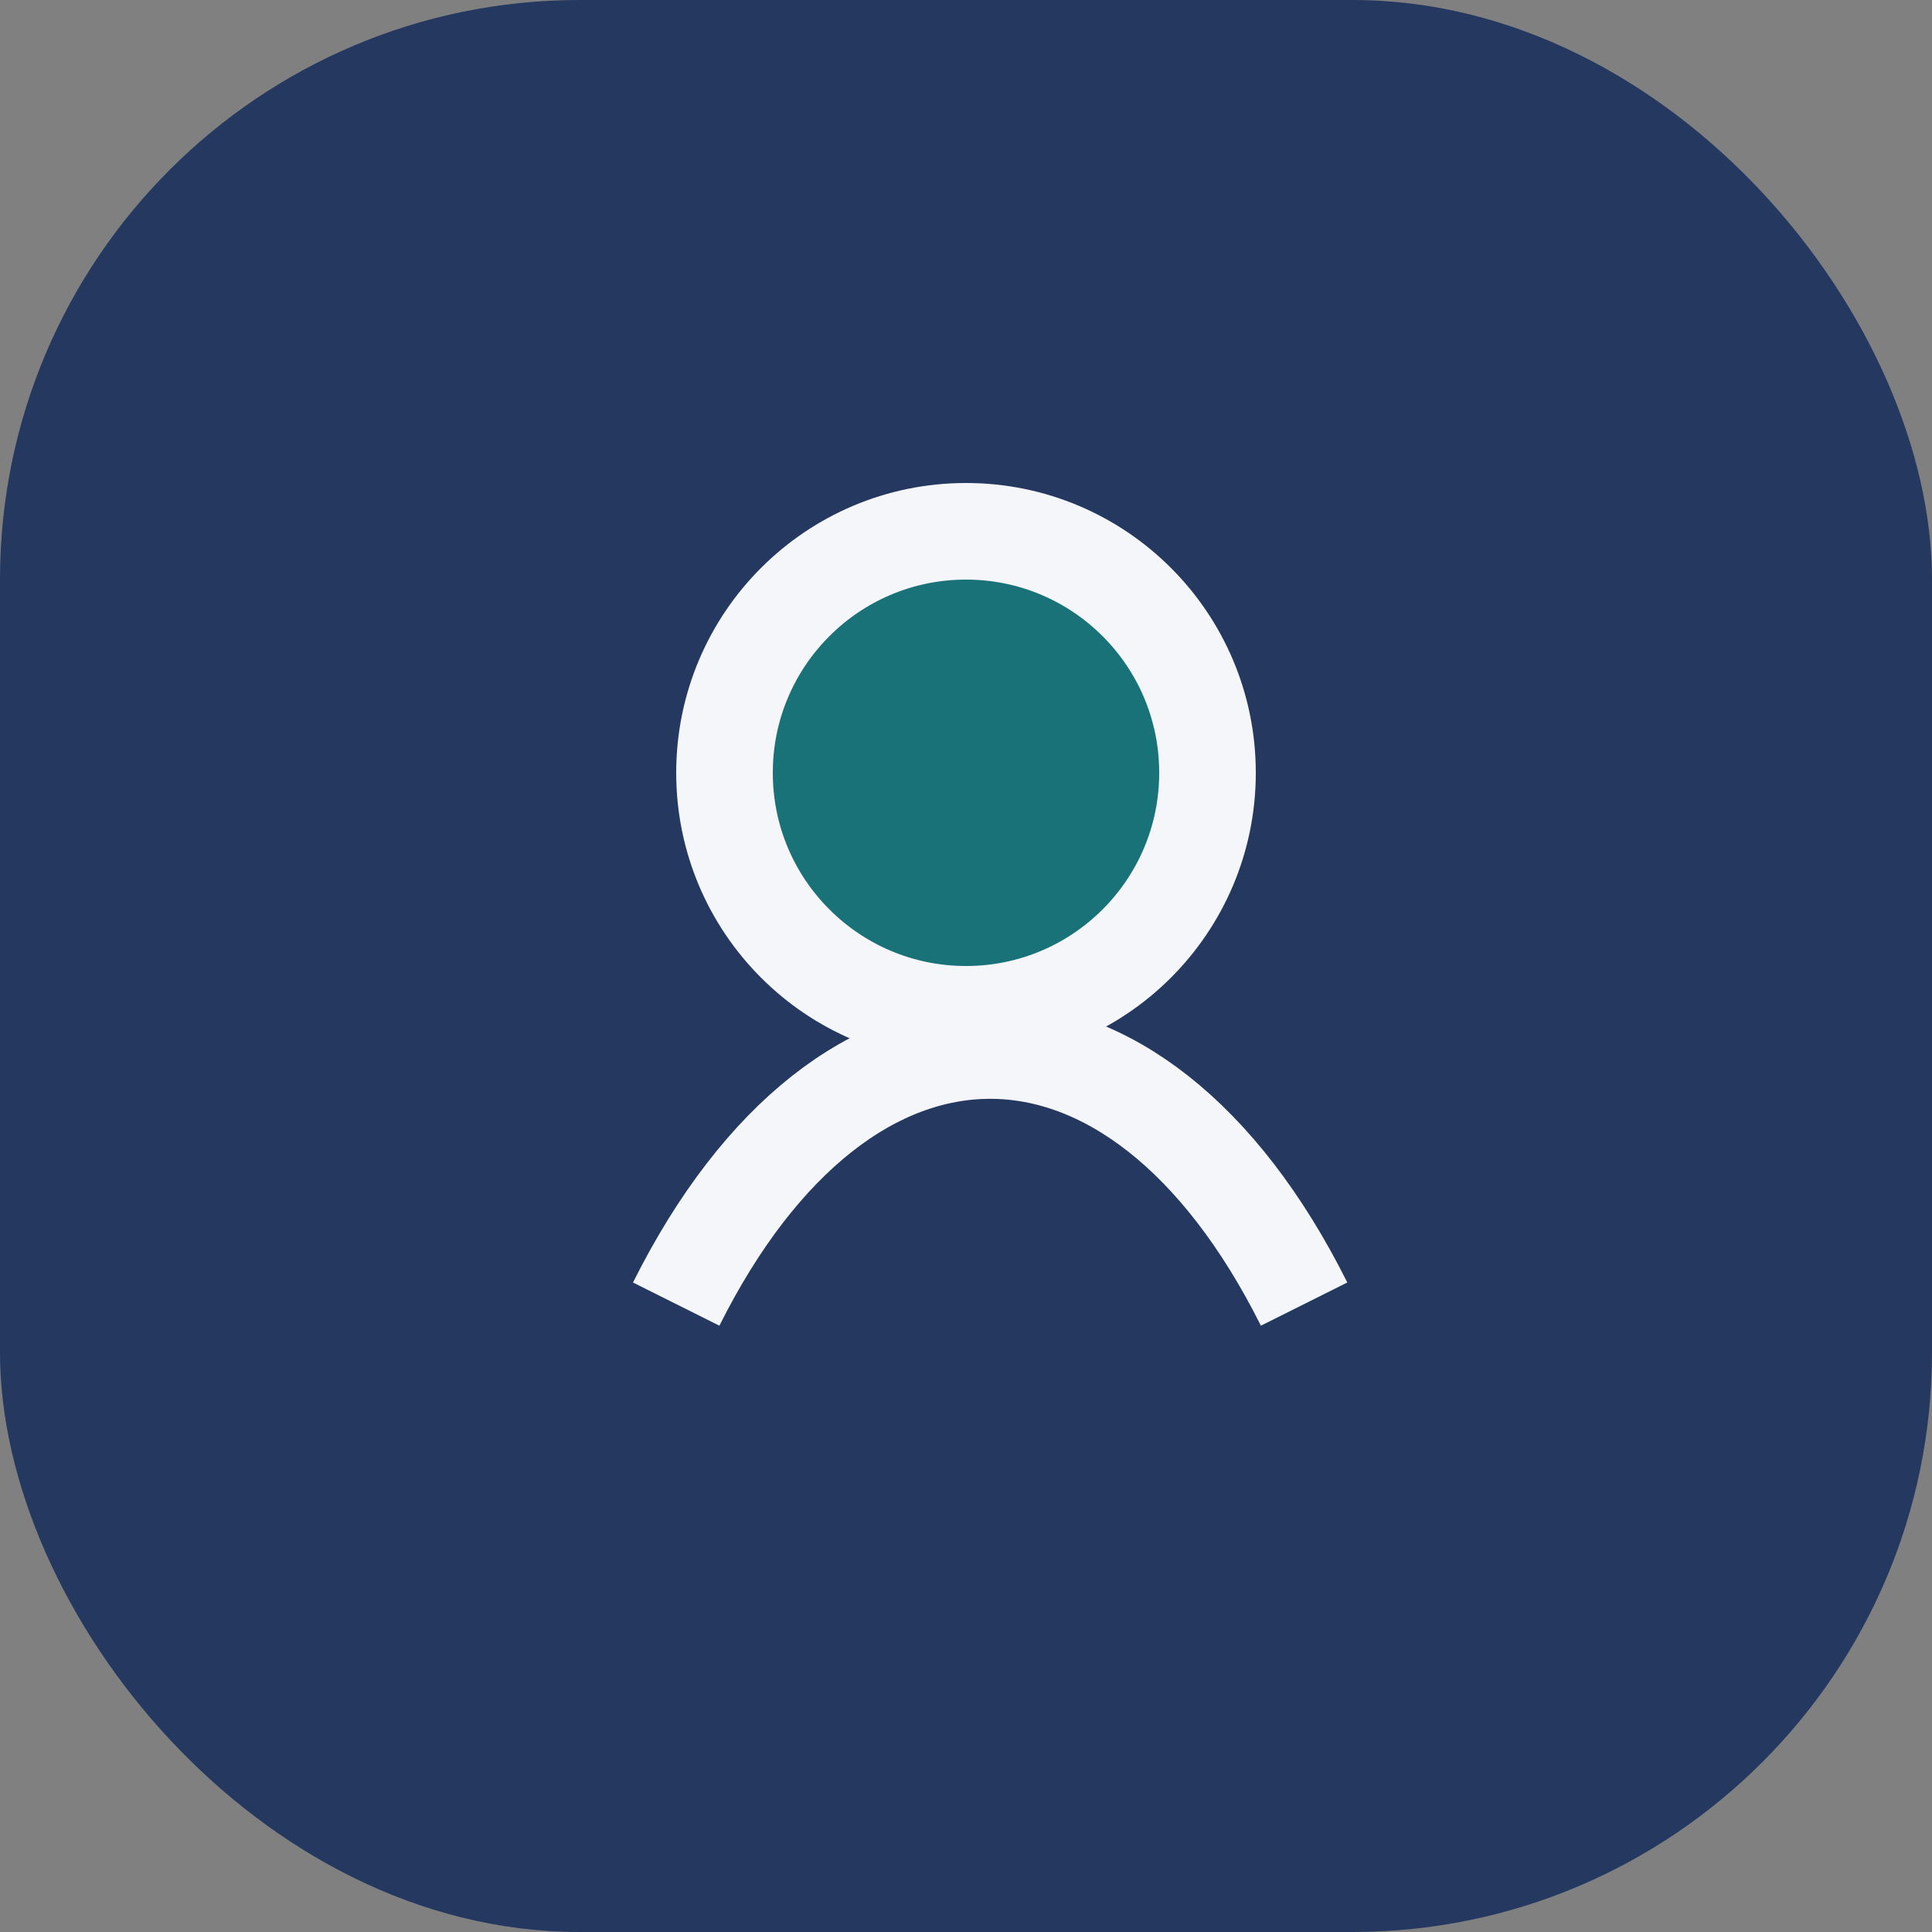
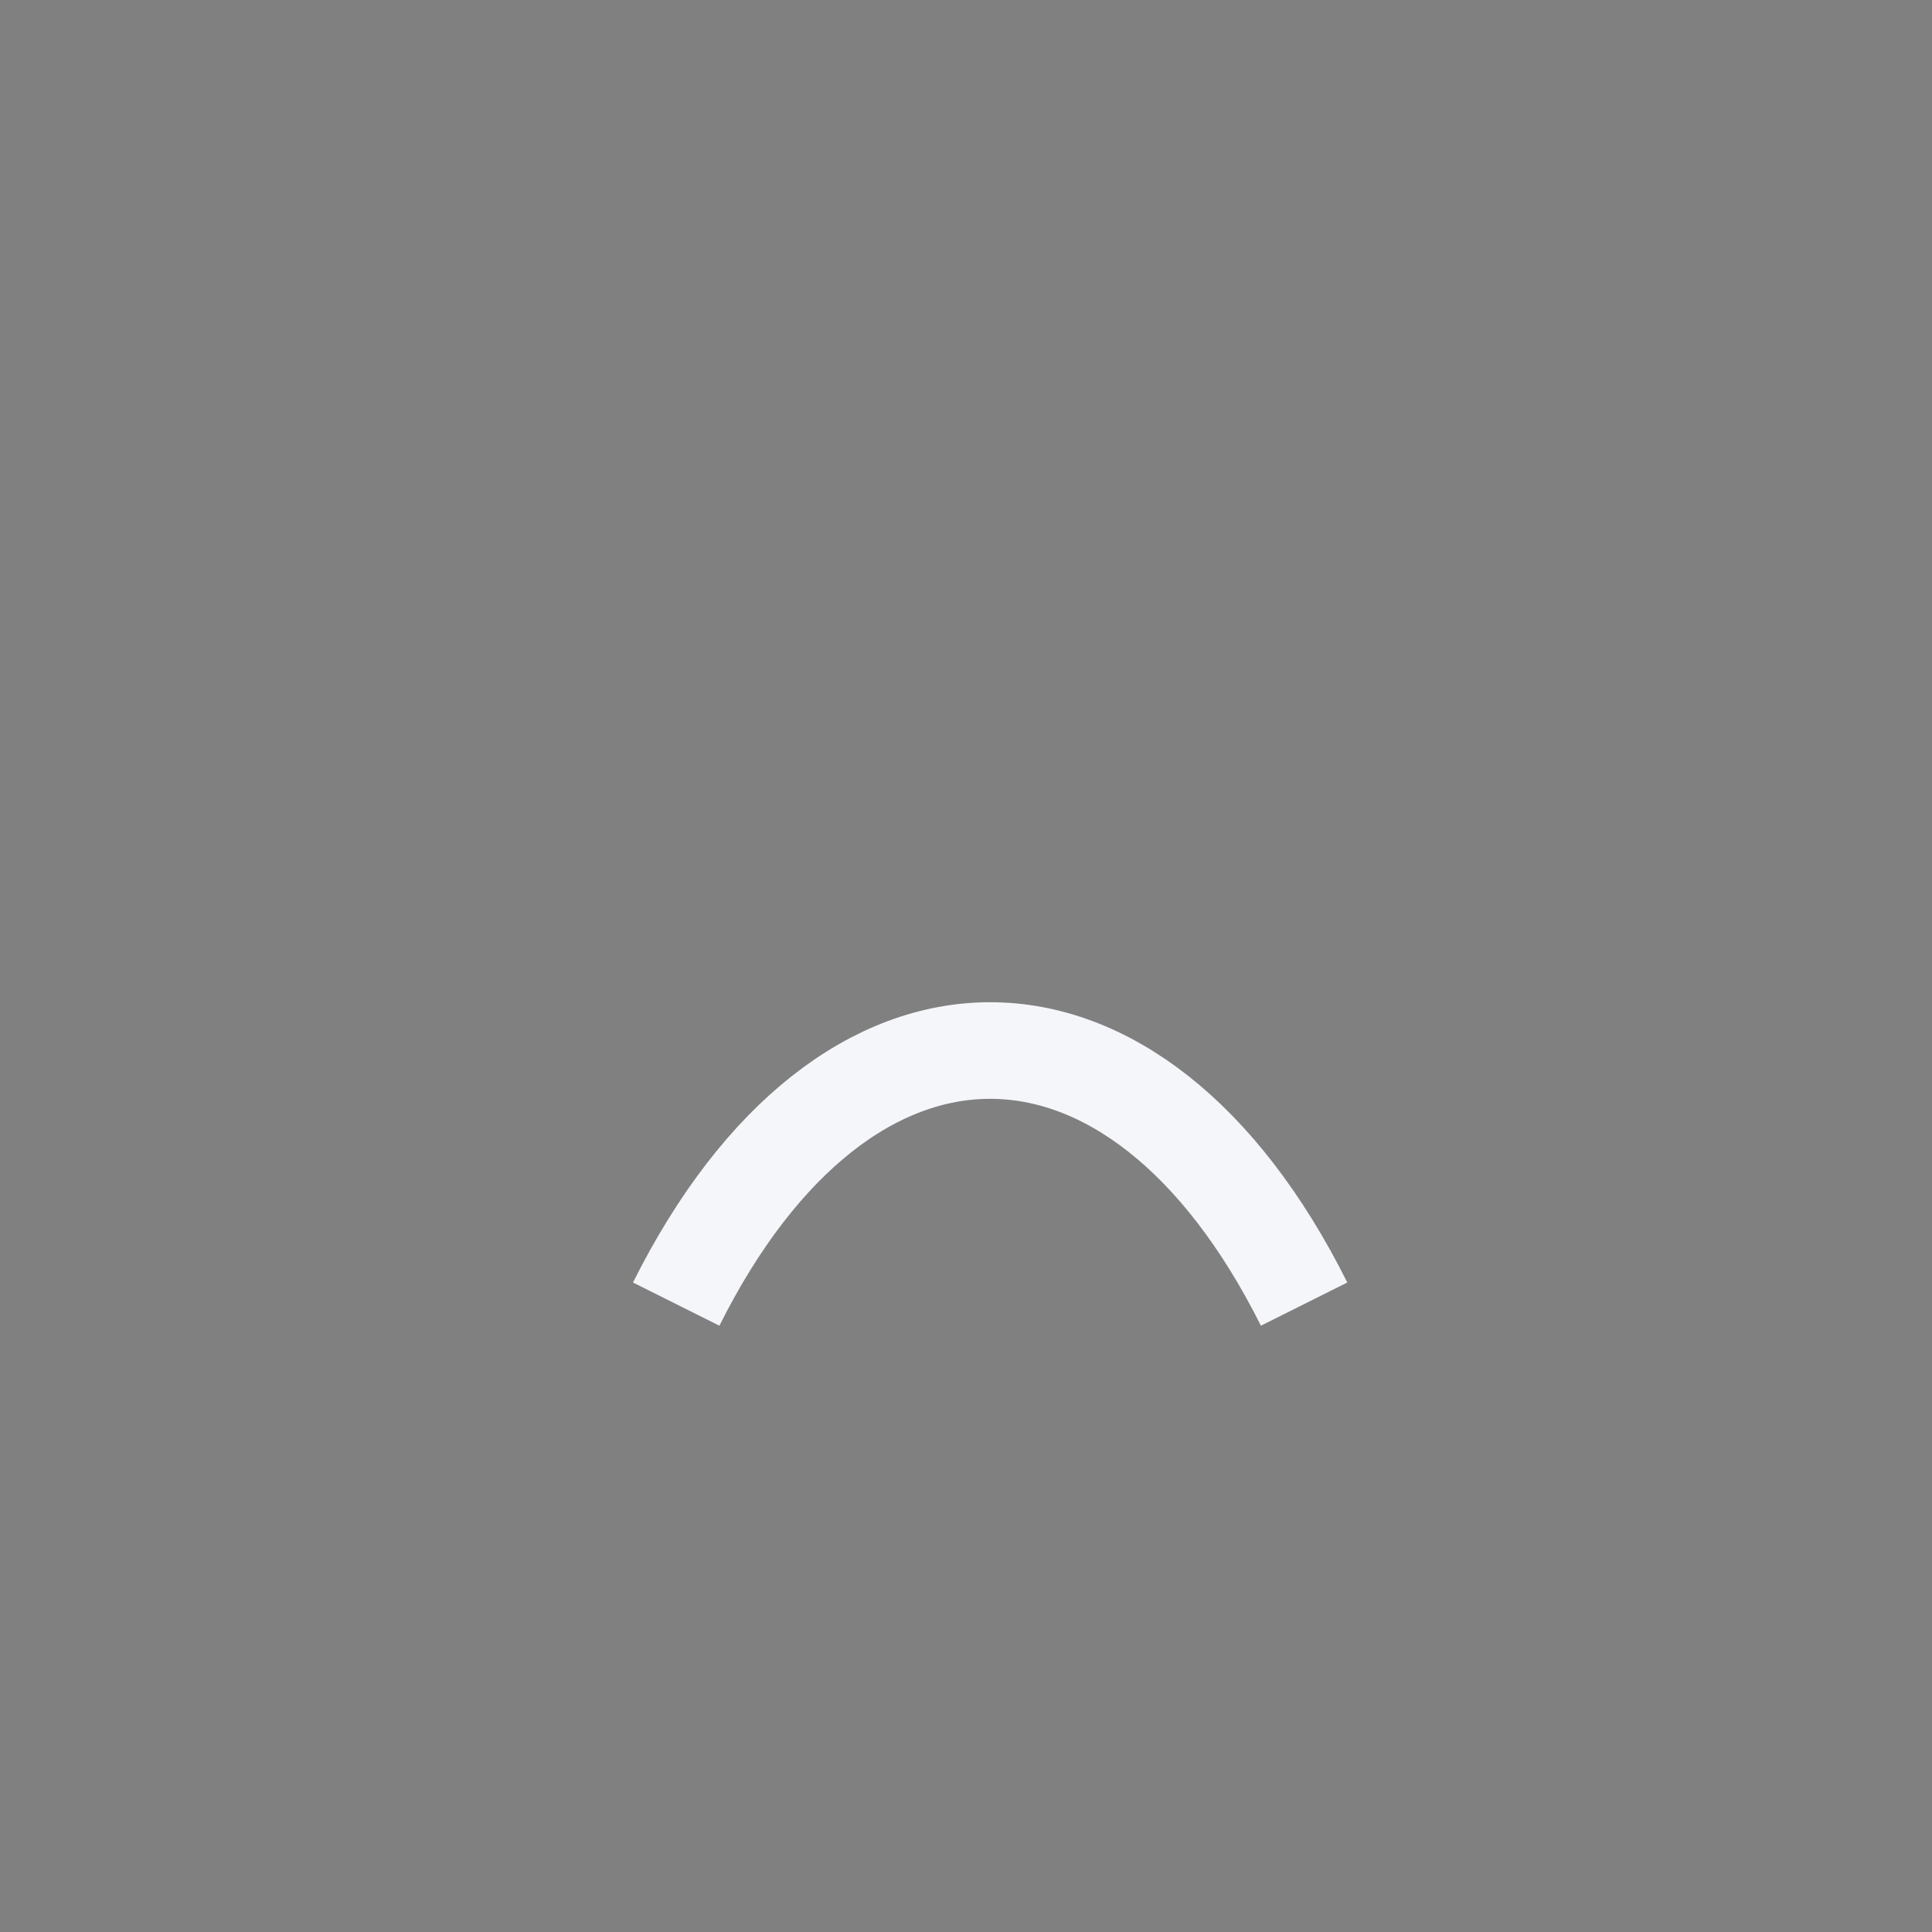
<svg xmlns="http://www.w3.org/2000/svg" width="40" height="40" viewBox="0 0 40 40">
  <rect x="0" y="0" width="40" height="40" fill="#808080" stroke="none" />
-   <rect width="40" height="40" rx="12" fill="#243860" />
-   <circle cx="20" cy="16" r="5" fill="#197278" stroke="#F4F6FA" stroke-width="2" />
  <path d="M14 27c3.5-7 9.5-7 13 0" stroke="#F4F6FA" stroke-width="2" fill="none" />
</svg>